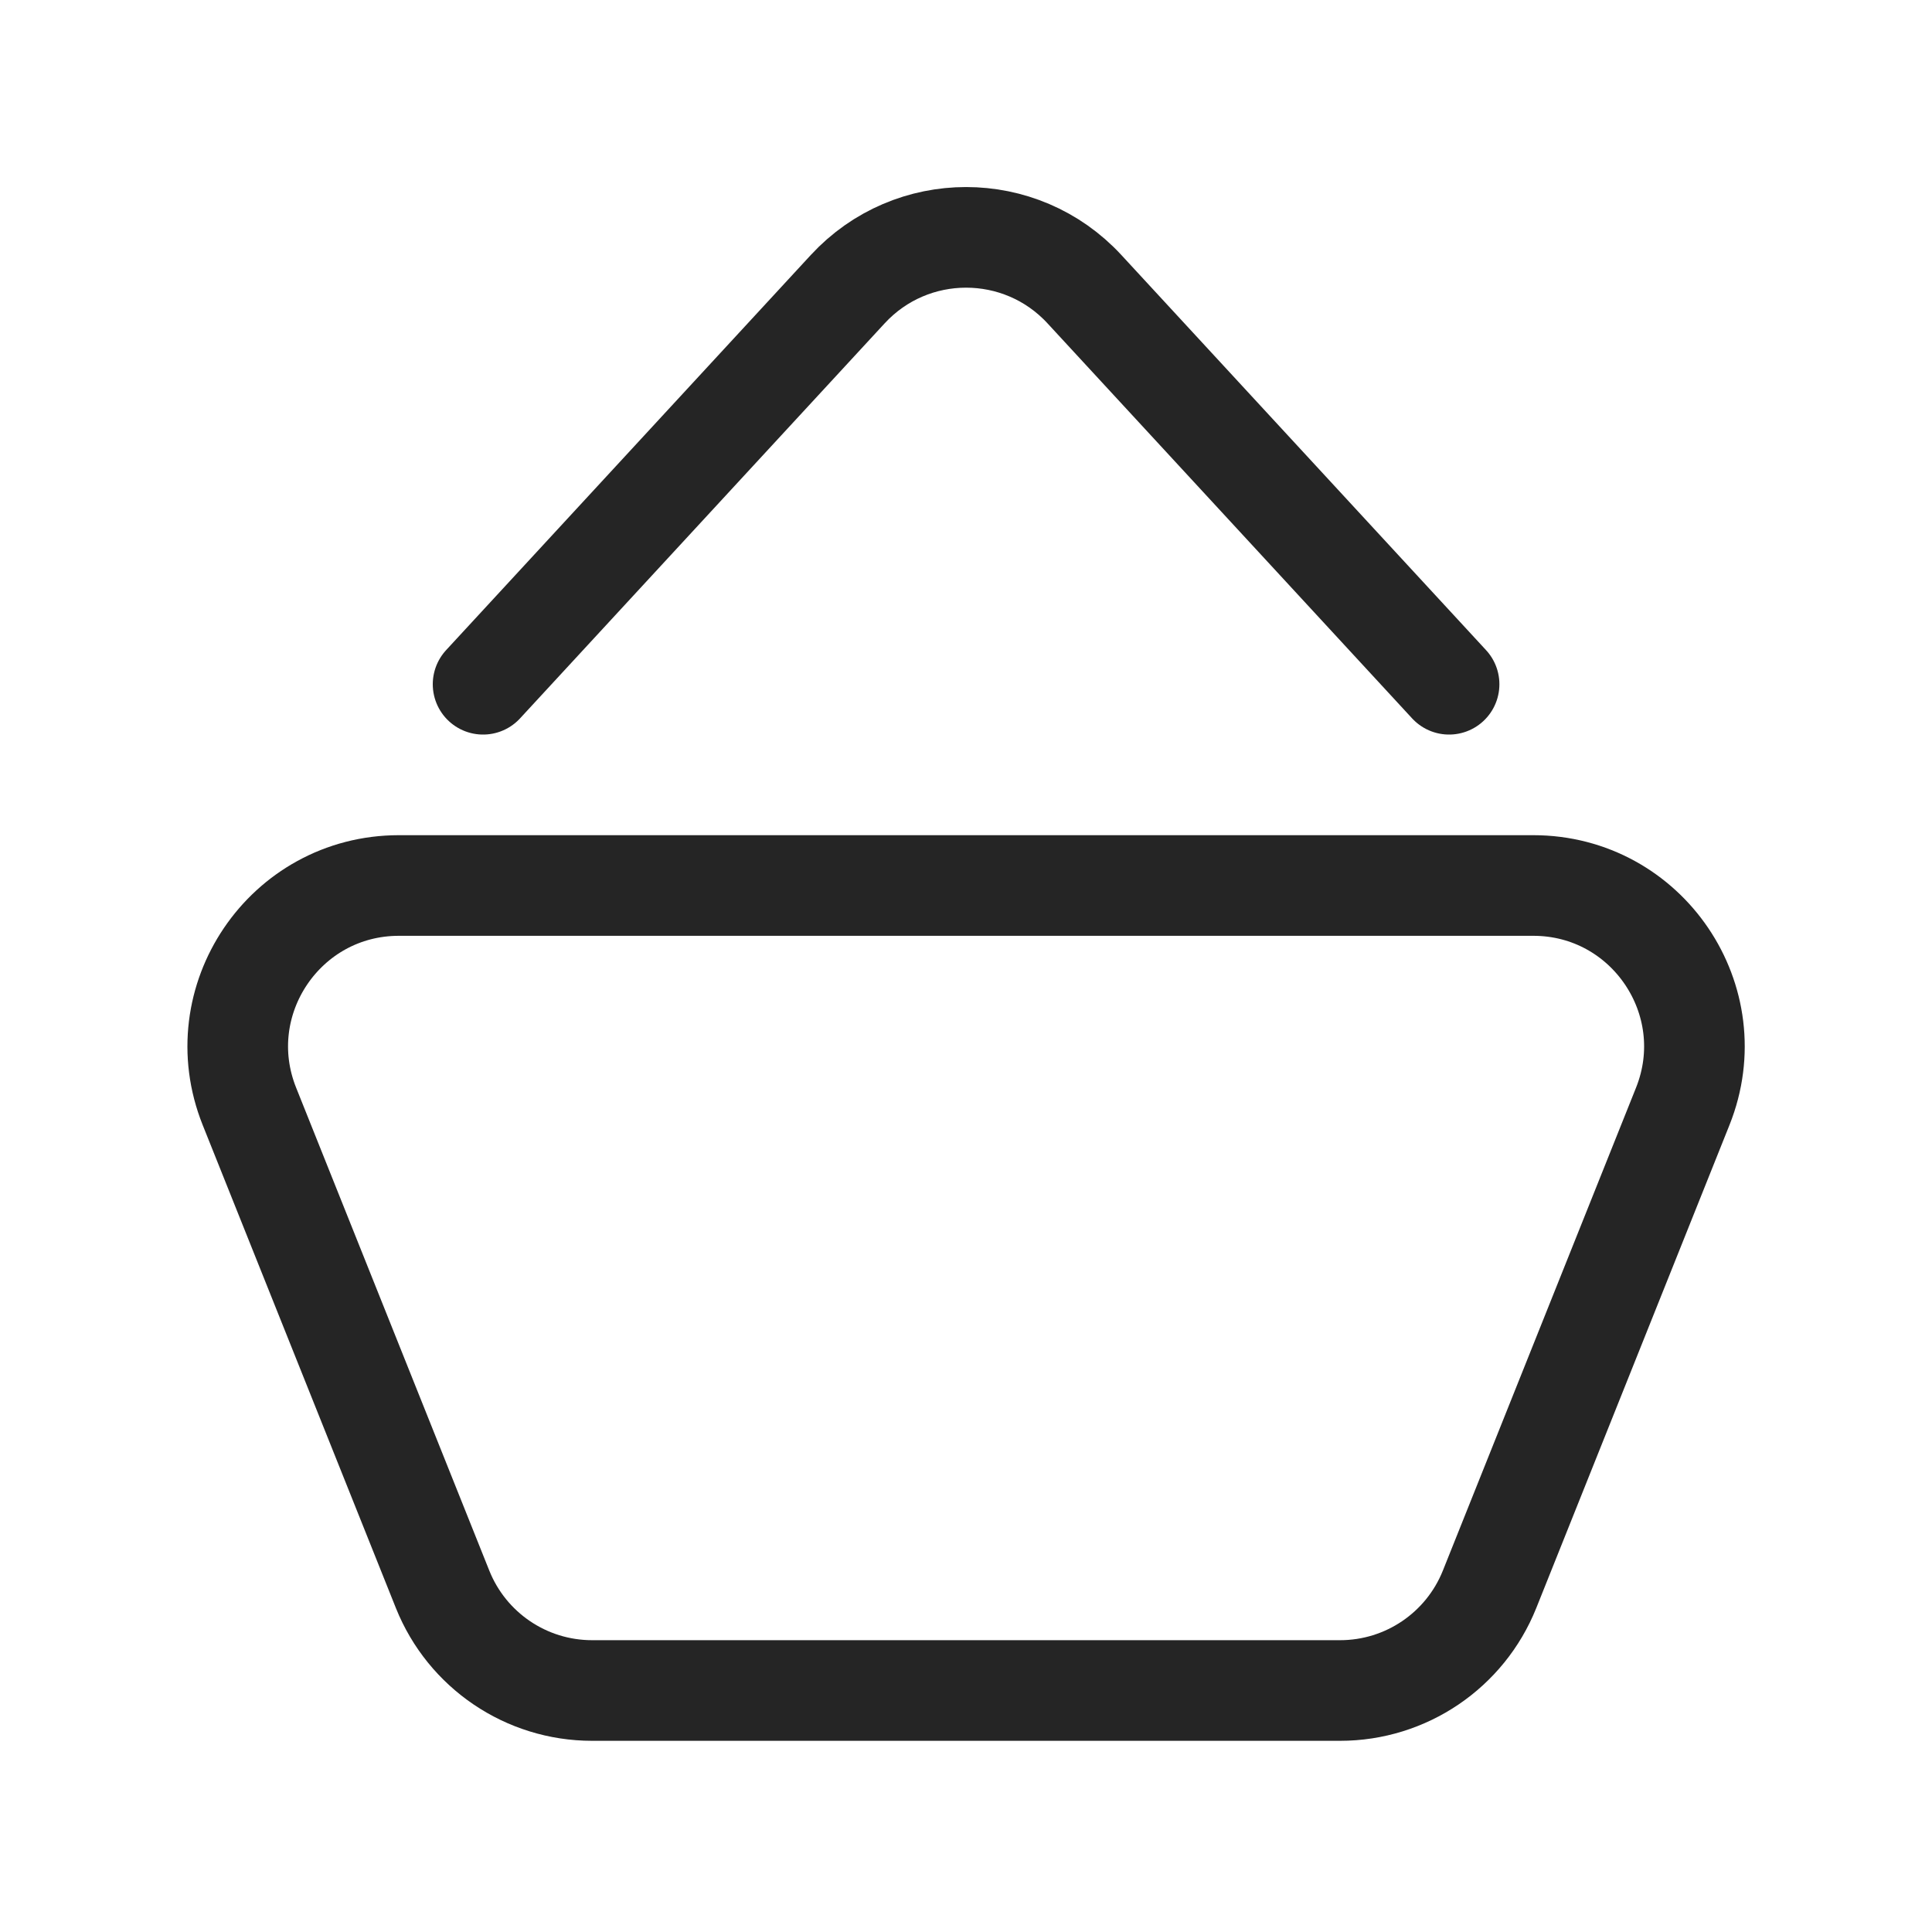
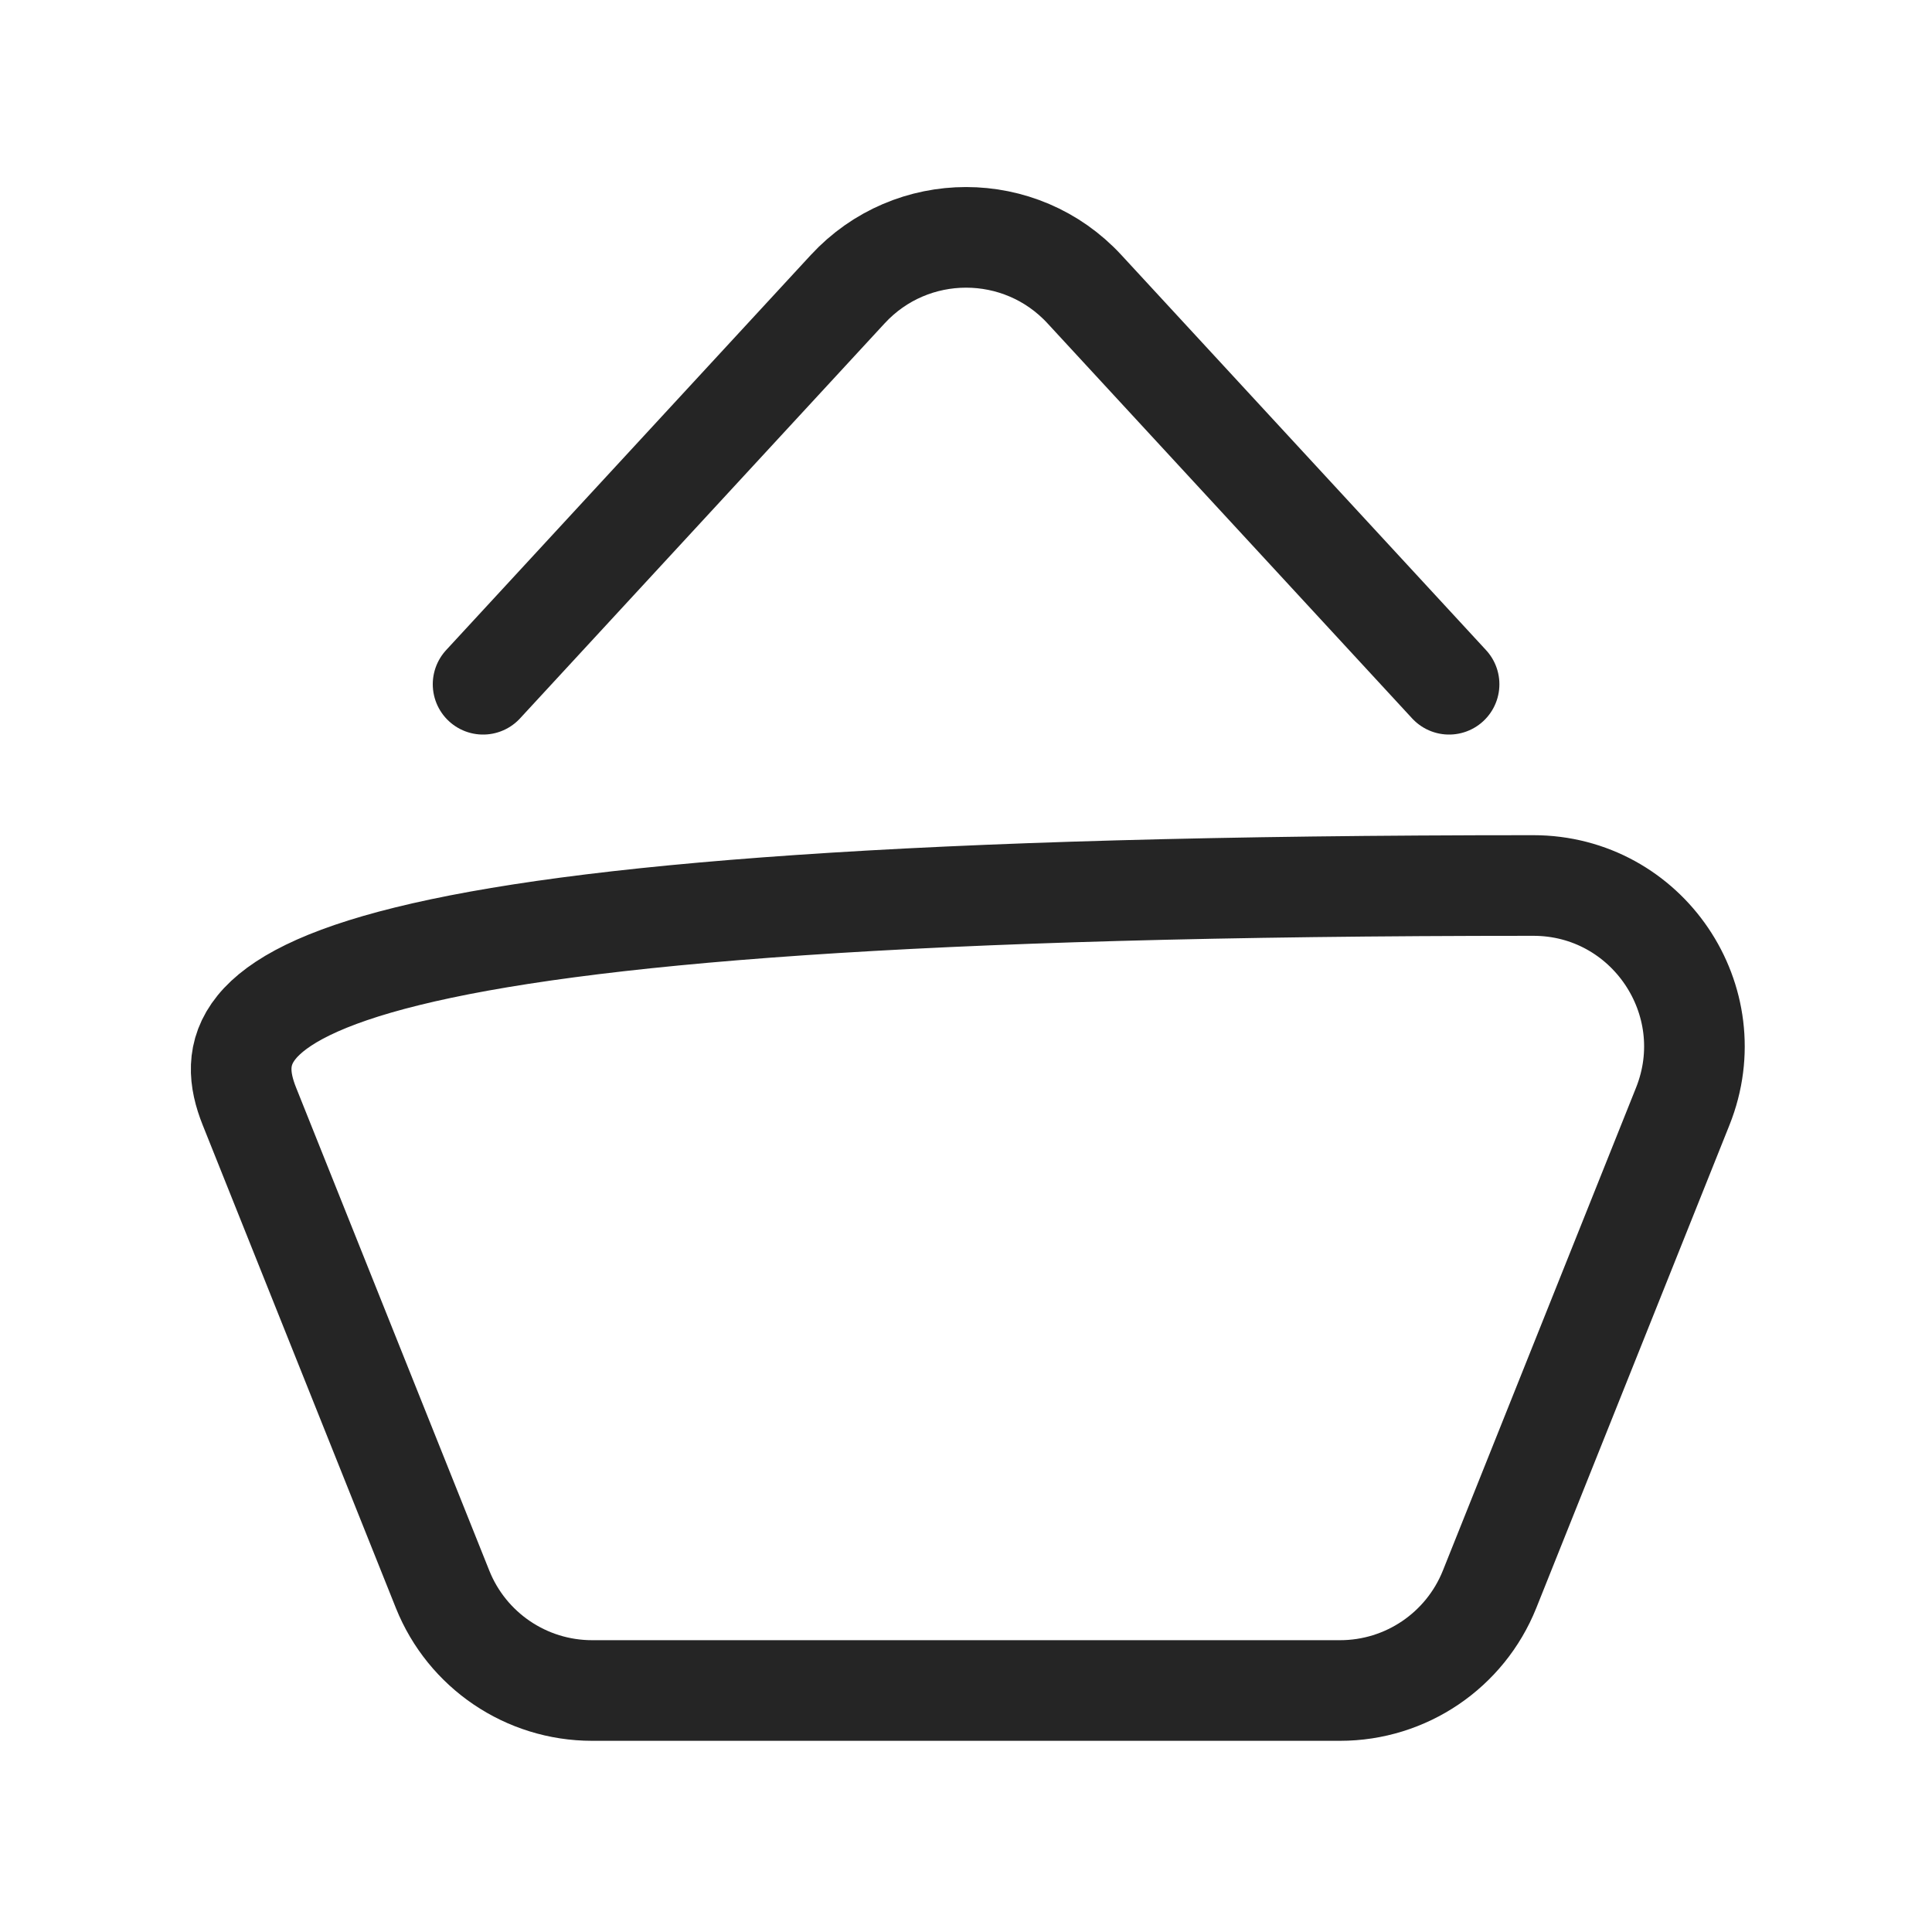
<svg xmlns="http://www.w3.org/2000/svg" viewBox="0 0 24.00 24.00" data-guides="{&quot;vertical&quot;:[],&quot;horizontal&quot;:[]}">
  <defs />
-   <path fill="none" stroke="#252525" fill-opacity="1" stroke-width="1.25" stroke-opacity="1" stroke-linecap="round" id="tSvg6cec77211" title="Path 1" d="M6.001 8.5C7.511 6.864 9.021 5.228 10.531 3.592C11.323 2.734 12.679 2.734 13.471 3.592C14.981 5.228 16.491 6.864 18.001 8.5M7.355 21C10.452 21 13.55 21 16.647 21C17.465 21 18.2 20.502 18.504 19.743C19.304 17.743 20.104 15.743 20.904 13.743C21.429 12.429 20.462 11 19.047 11C14.35 11 9.652 11 4.955 11C3.54 11 2.573 12.429 3.098 13.743C3.898 15.743 4.698 17.743 5.498 19.743C5.802 20.502 6.537 21 7.355 21Z" />
+   <path fill="none" stroke="#252525" fill-opacity="1" stroke-width="1.25" stroke-opacity="1" stroke-linecap="round" id="tSvg6cec77211" title="Path 1" d="M6.001 8.5C7.511 6.864 9.021 5.228 10.531 3.592C11.323 2.734 12.679 2.734 13.471 3.592C14.981 5.228 16.491 6.864 18.001 8.5M7.355 21C10.452 21 13.55 21 16.647 21C17.465 21 18.2 20.502 18.504 19.743C19.304 17.743 20.104 15.743 20.904 13.743C21.429 12.429 20.462 11 19.047 11C3.54 11 2.573 12.429 3.098 13.743C3.898 15.743 4.698 17.743 5.498 19.743C5.802 20.502 6.537 21 7.355 21Z" />
</svg>